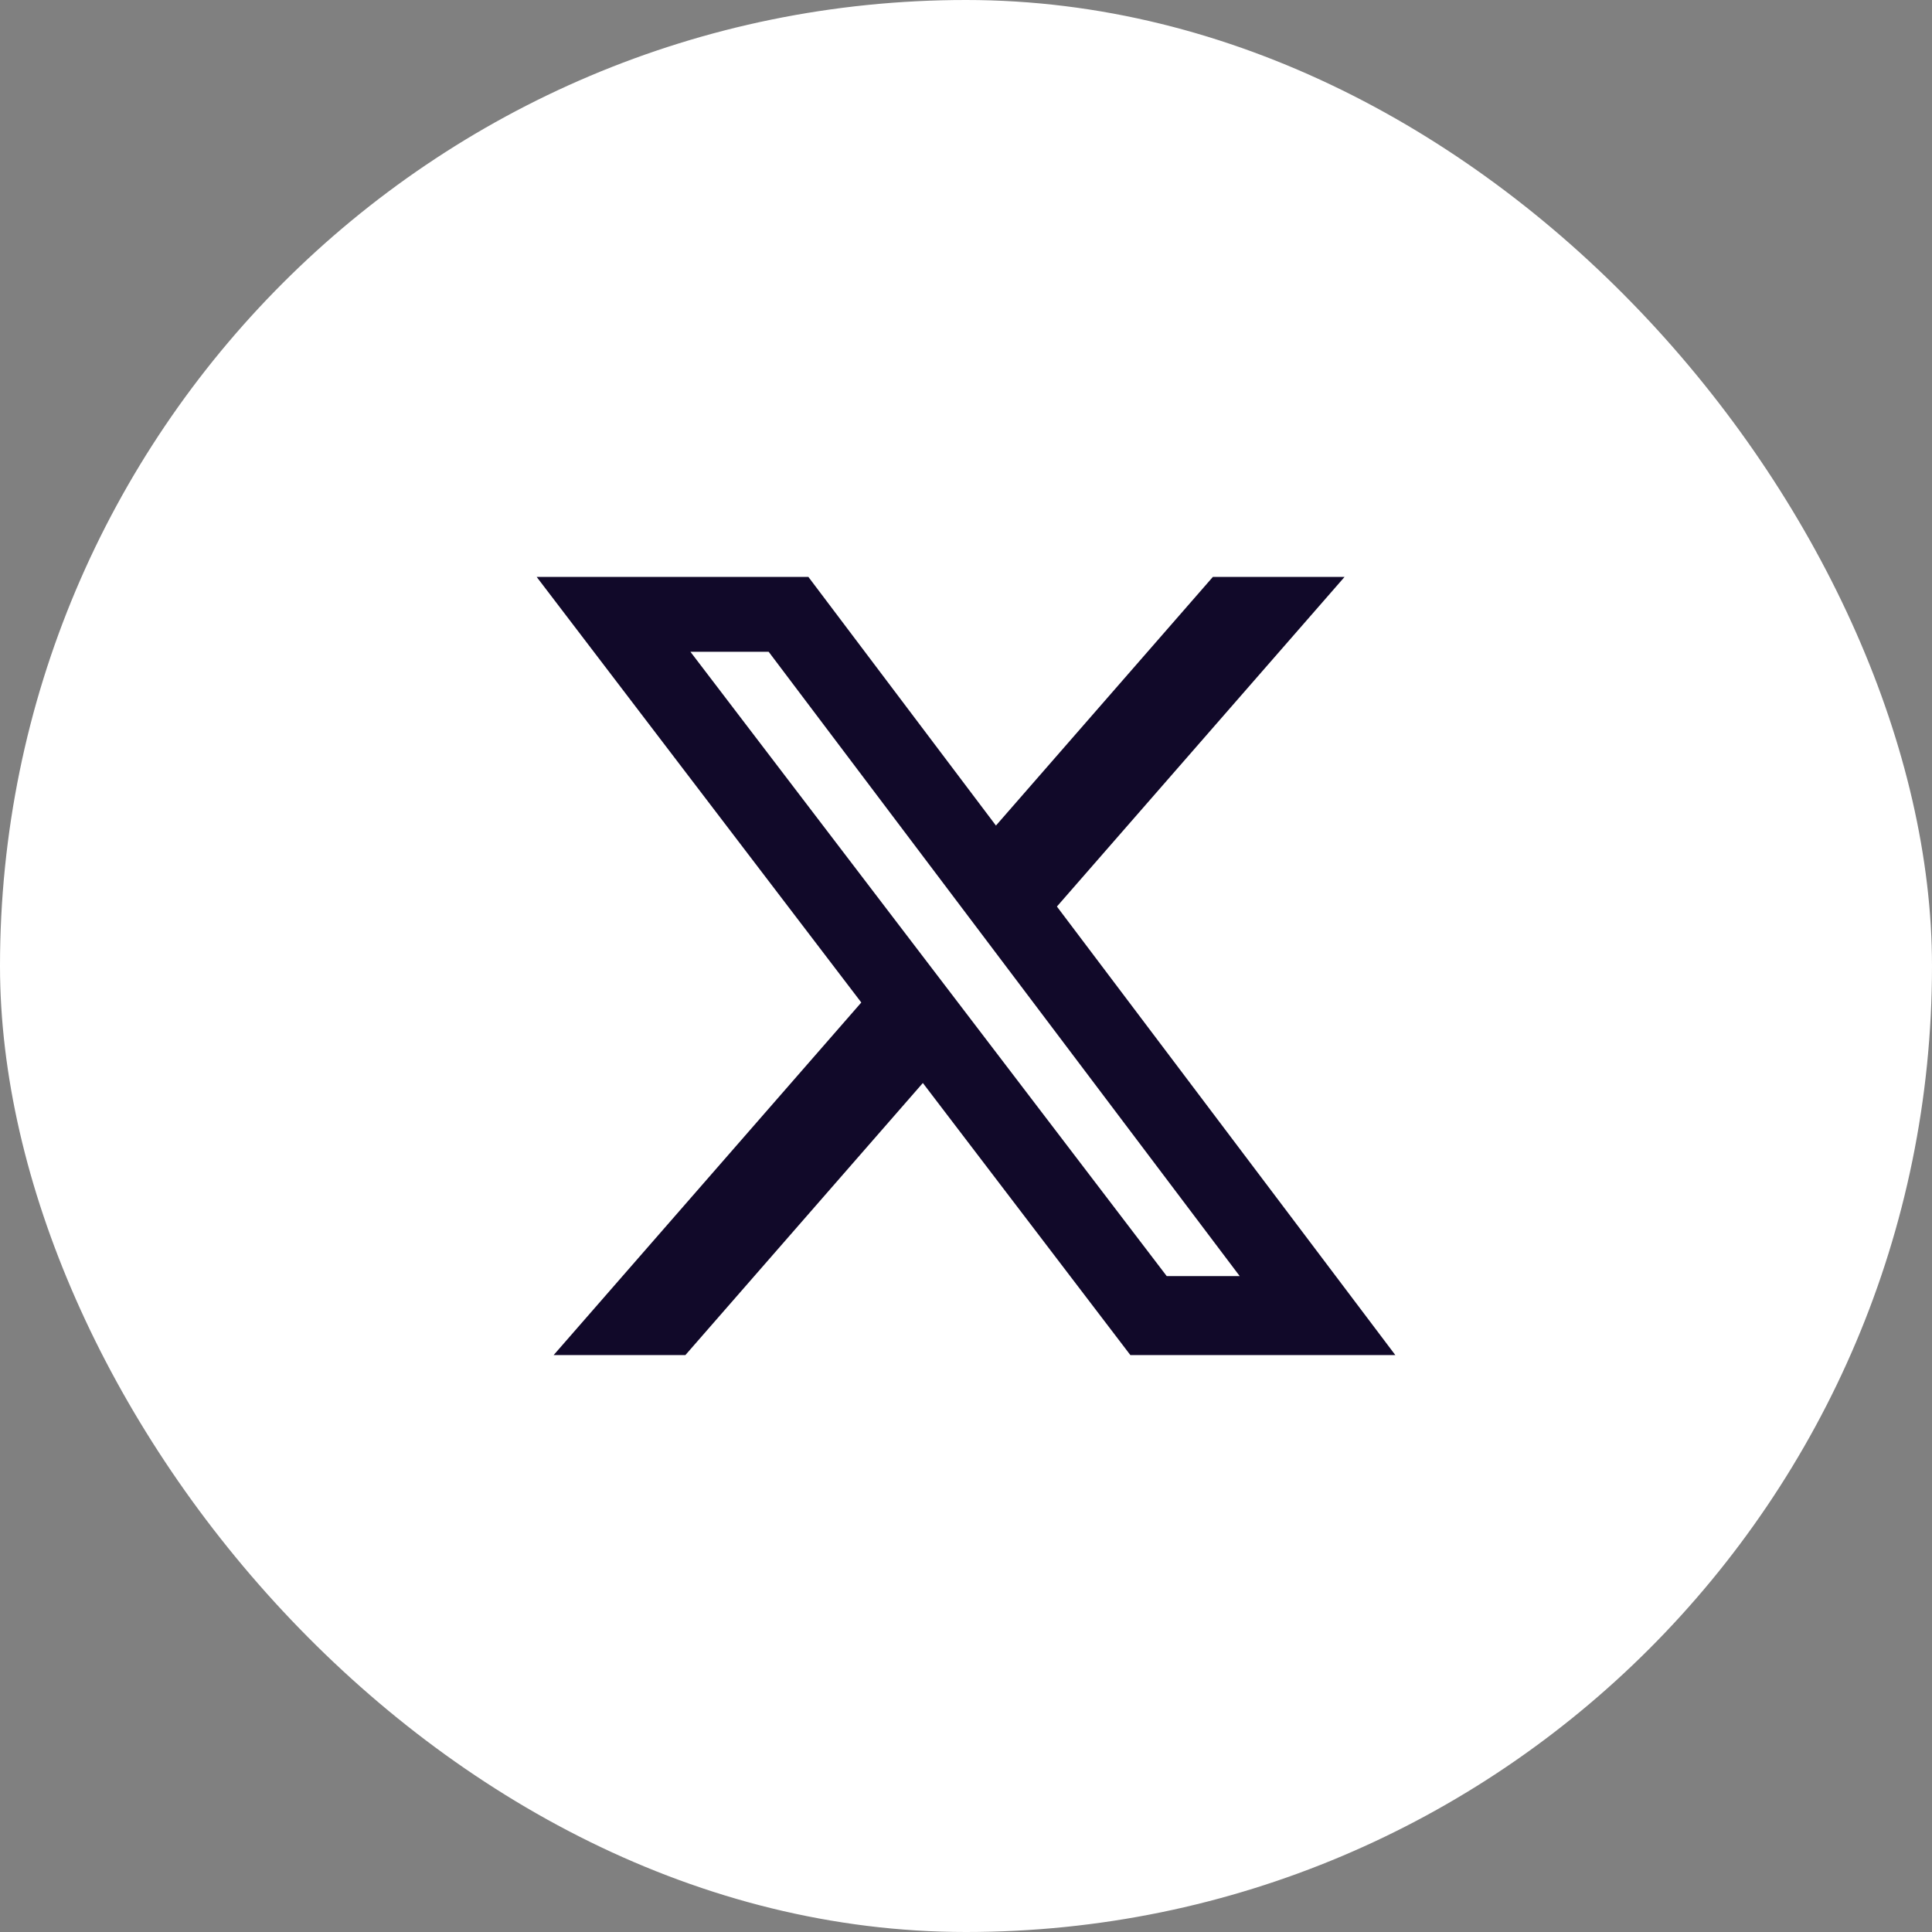
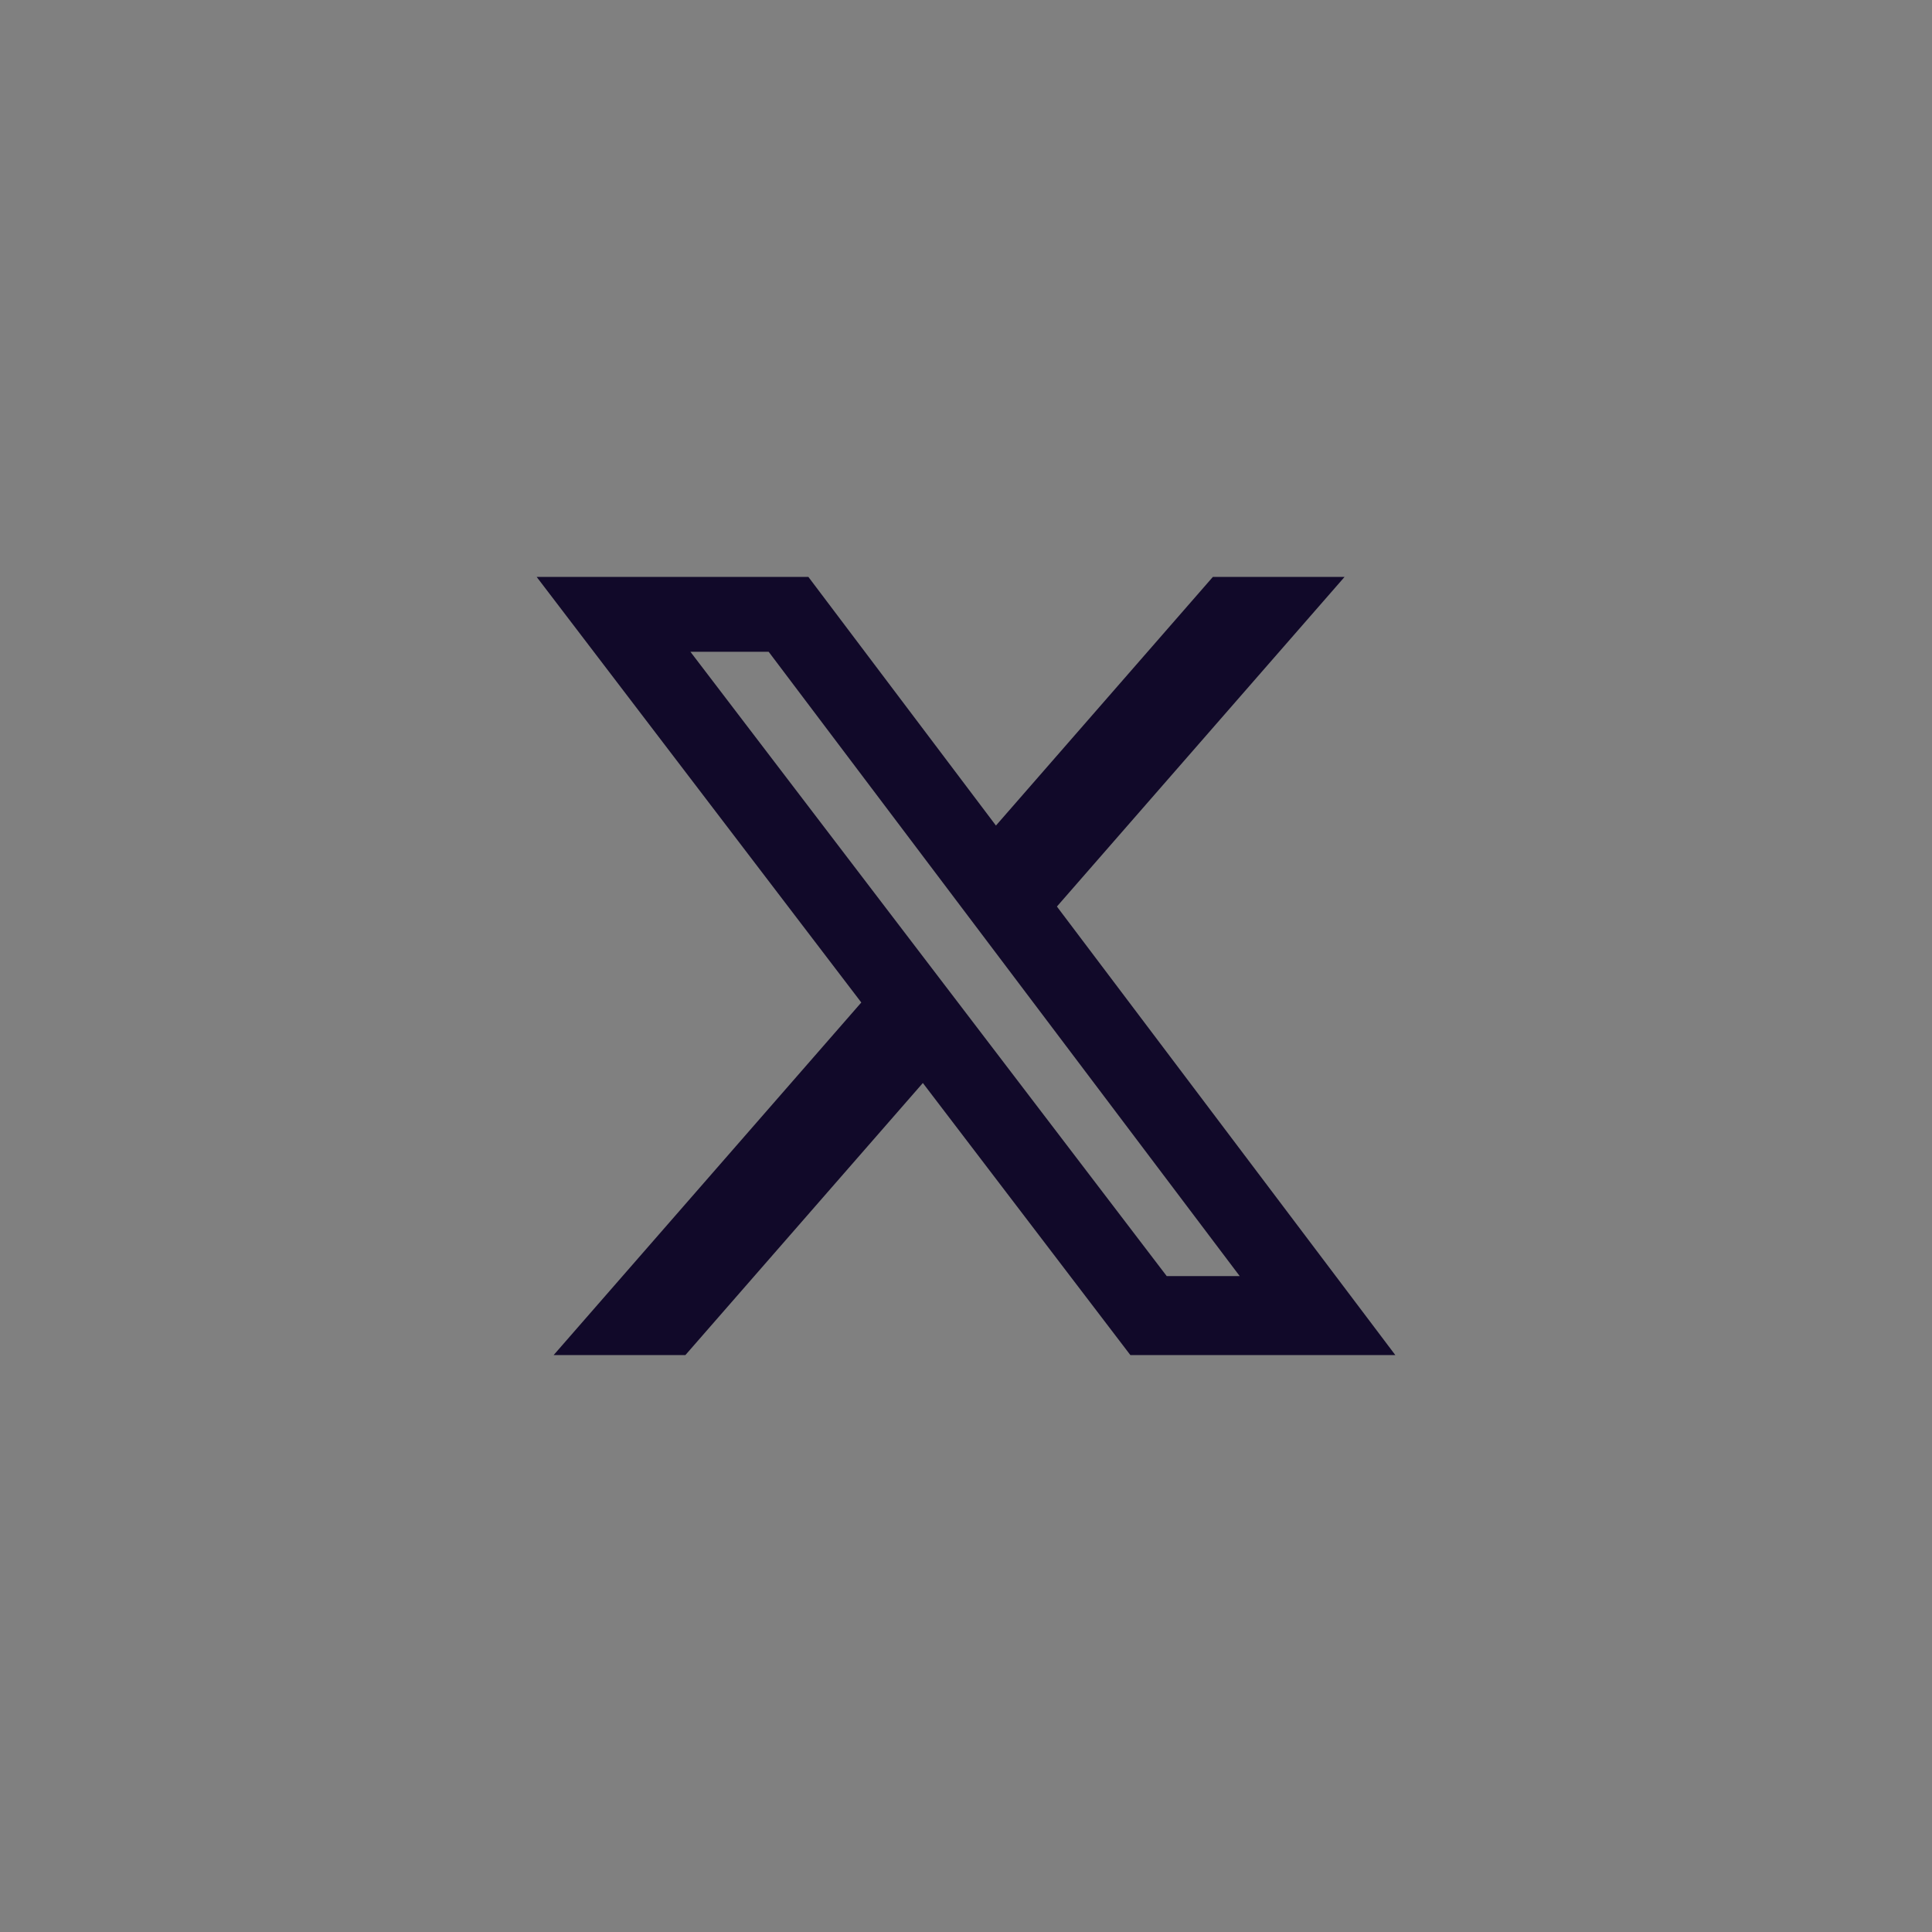
<svg xmlns="http://www.w3.org/2000/svg" width="36" height="36" viewBox="0 0 36 36" fill="none">
  <rect x="0" y="0" width="36" height="36" fill="#808080" stroke="none" />
-   <rect width="36" height="36" rx="18" fill="white" />
  <g clip-path="url(#clip0_631_6998)">
-     <path d="M22.6 10.75H25.054L19.694 16.892L26 25.25H21.063L17.196 20.18L12.771 25.25H10.316L16.049 18.68L10 10.75H15.063L18.558 15.383L22.6 10.75ZM21.74 23.778H23.1L14.323 12.145H12.865L21.74 23.778Z" fill="#110929" />
+     <path d="M22.6 10.75H25.054L19.694 16.892L26 25.25H21.063L17.196 20.18L12.771 25.25H10.316L16.049 18.68L10 10.75H15.063L18.558 15.383L22.6 10.75M21.74 23.778H23.1L14.323 12.145H12.865L21.74 23.778Z" fill="#110929" />
  </g>
  <defs>
    <clipPath id="clip0_631_6998">
      <rect width="16" height="16" fill="white" transform="translate(10 10)" />
    </clipPath>
  </defs>
</svg>